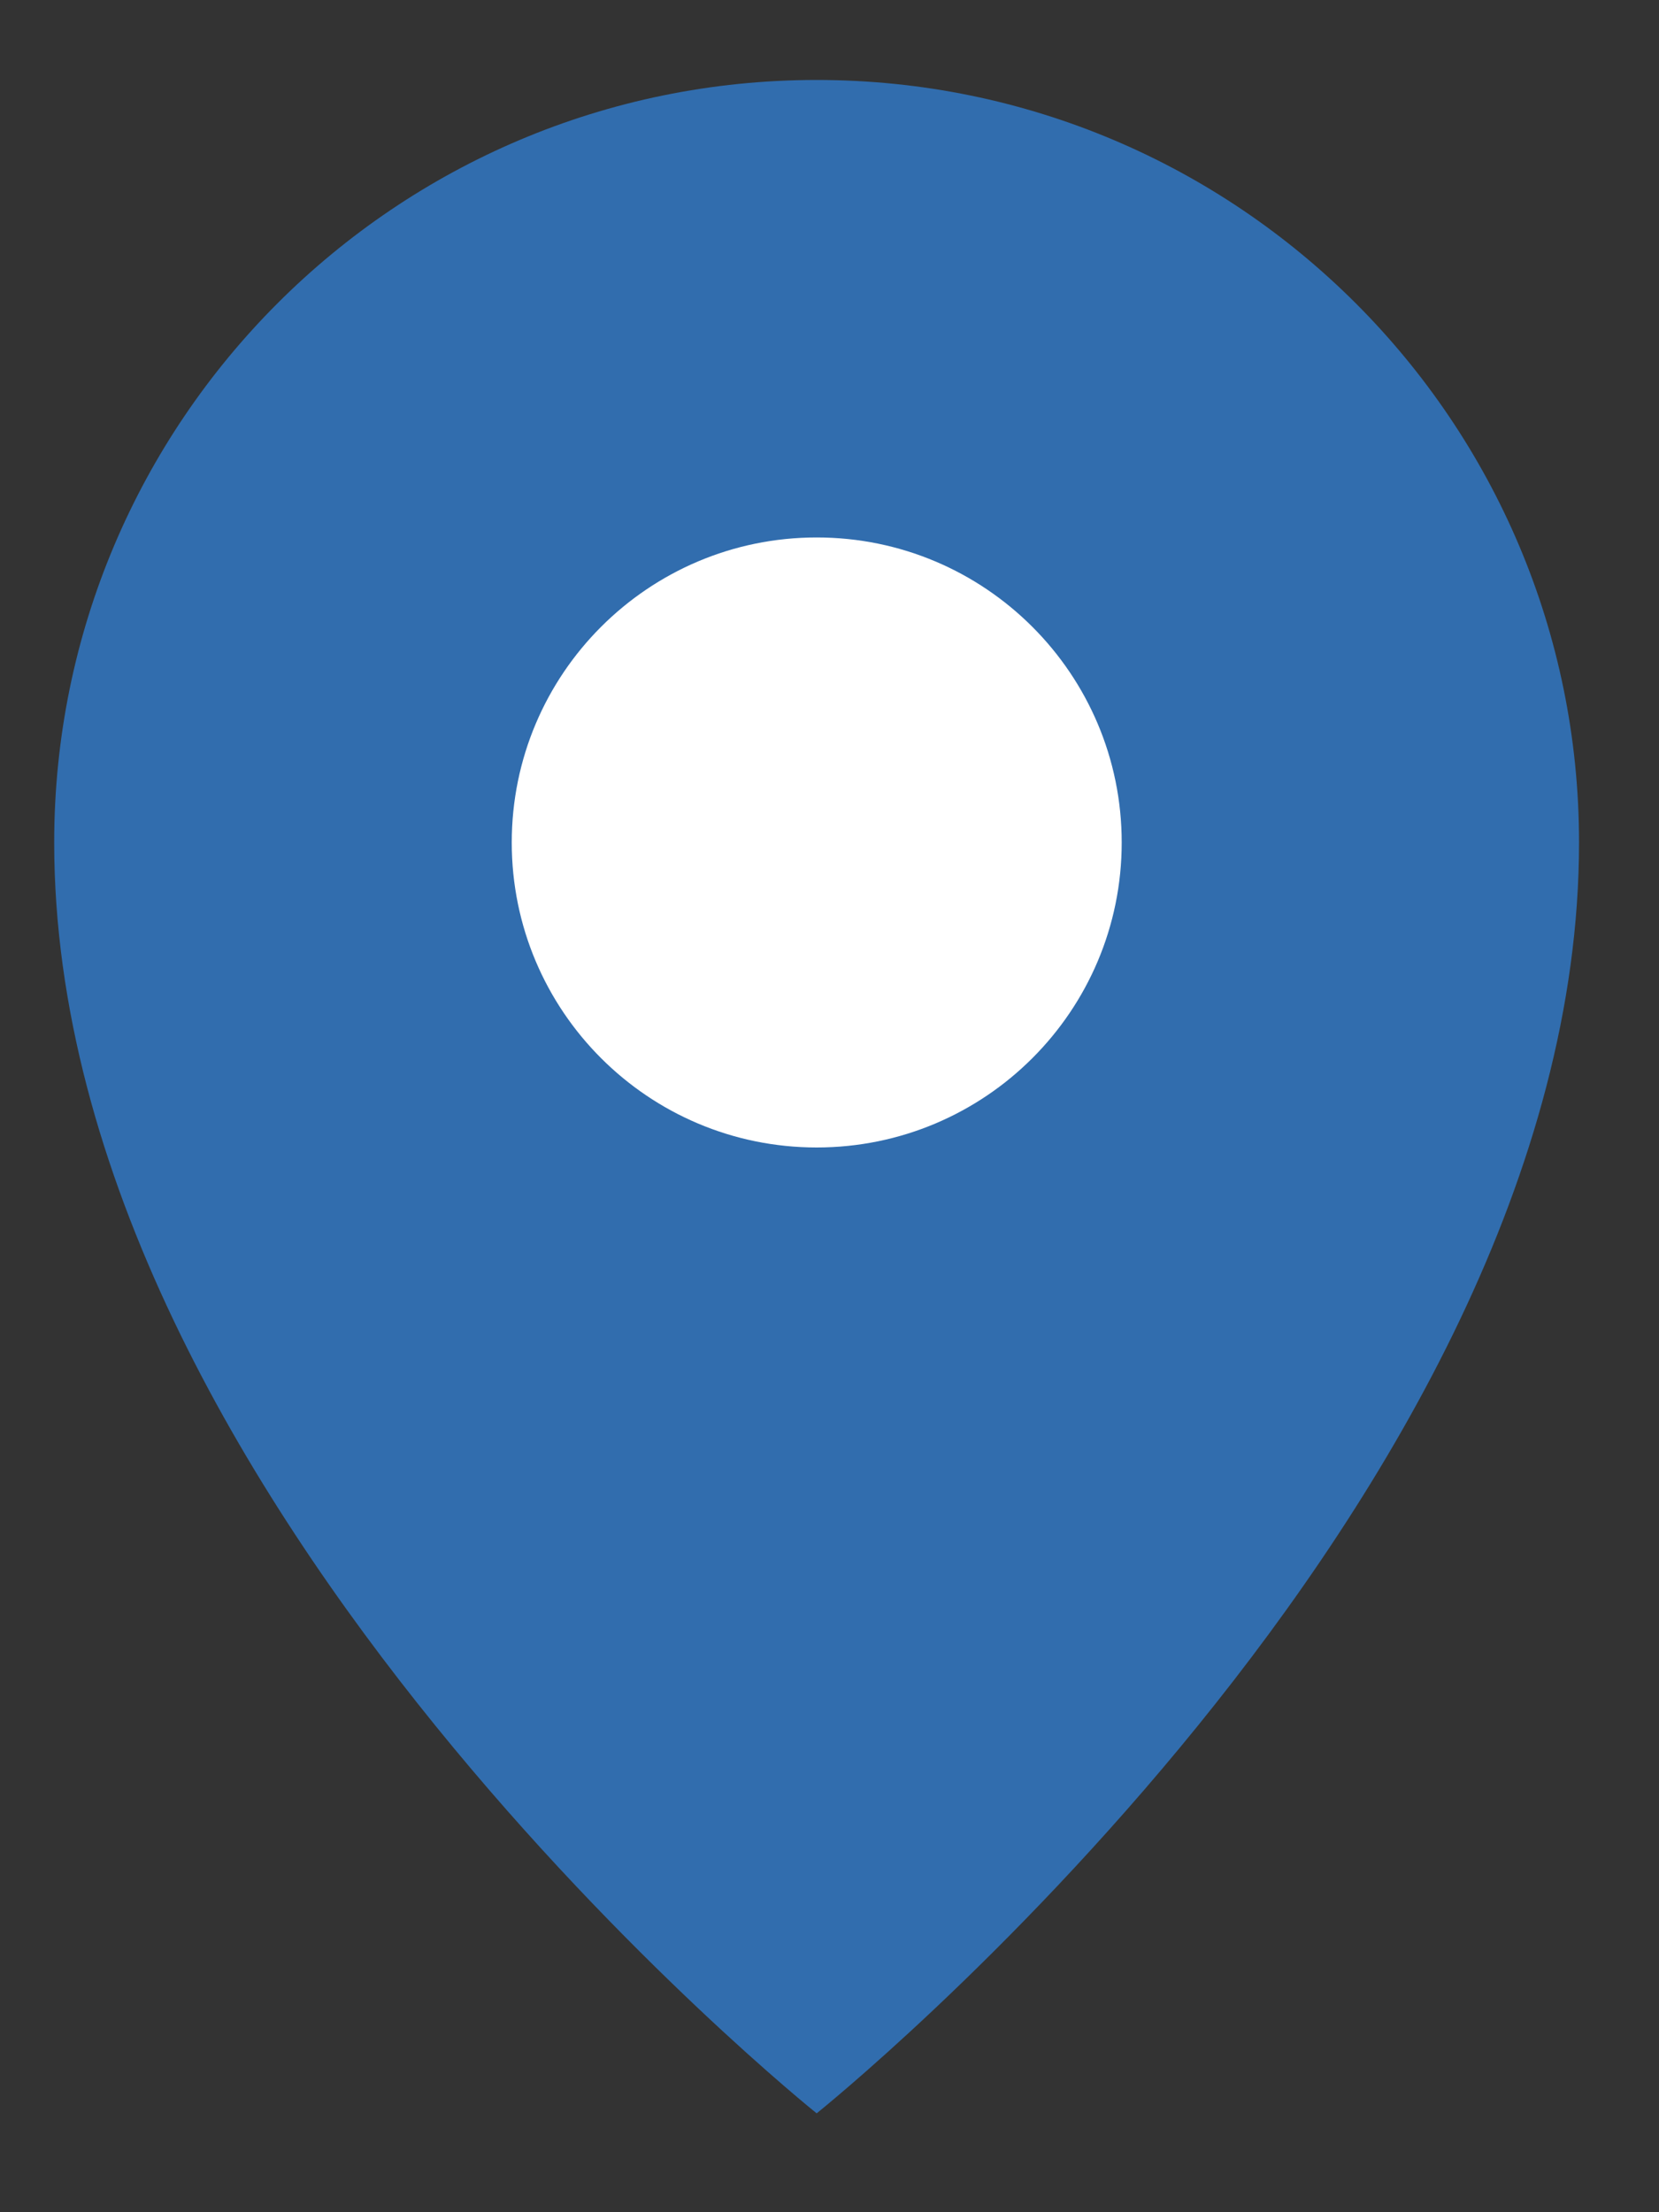
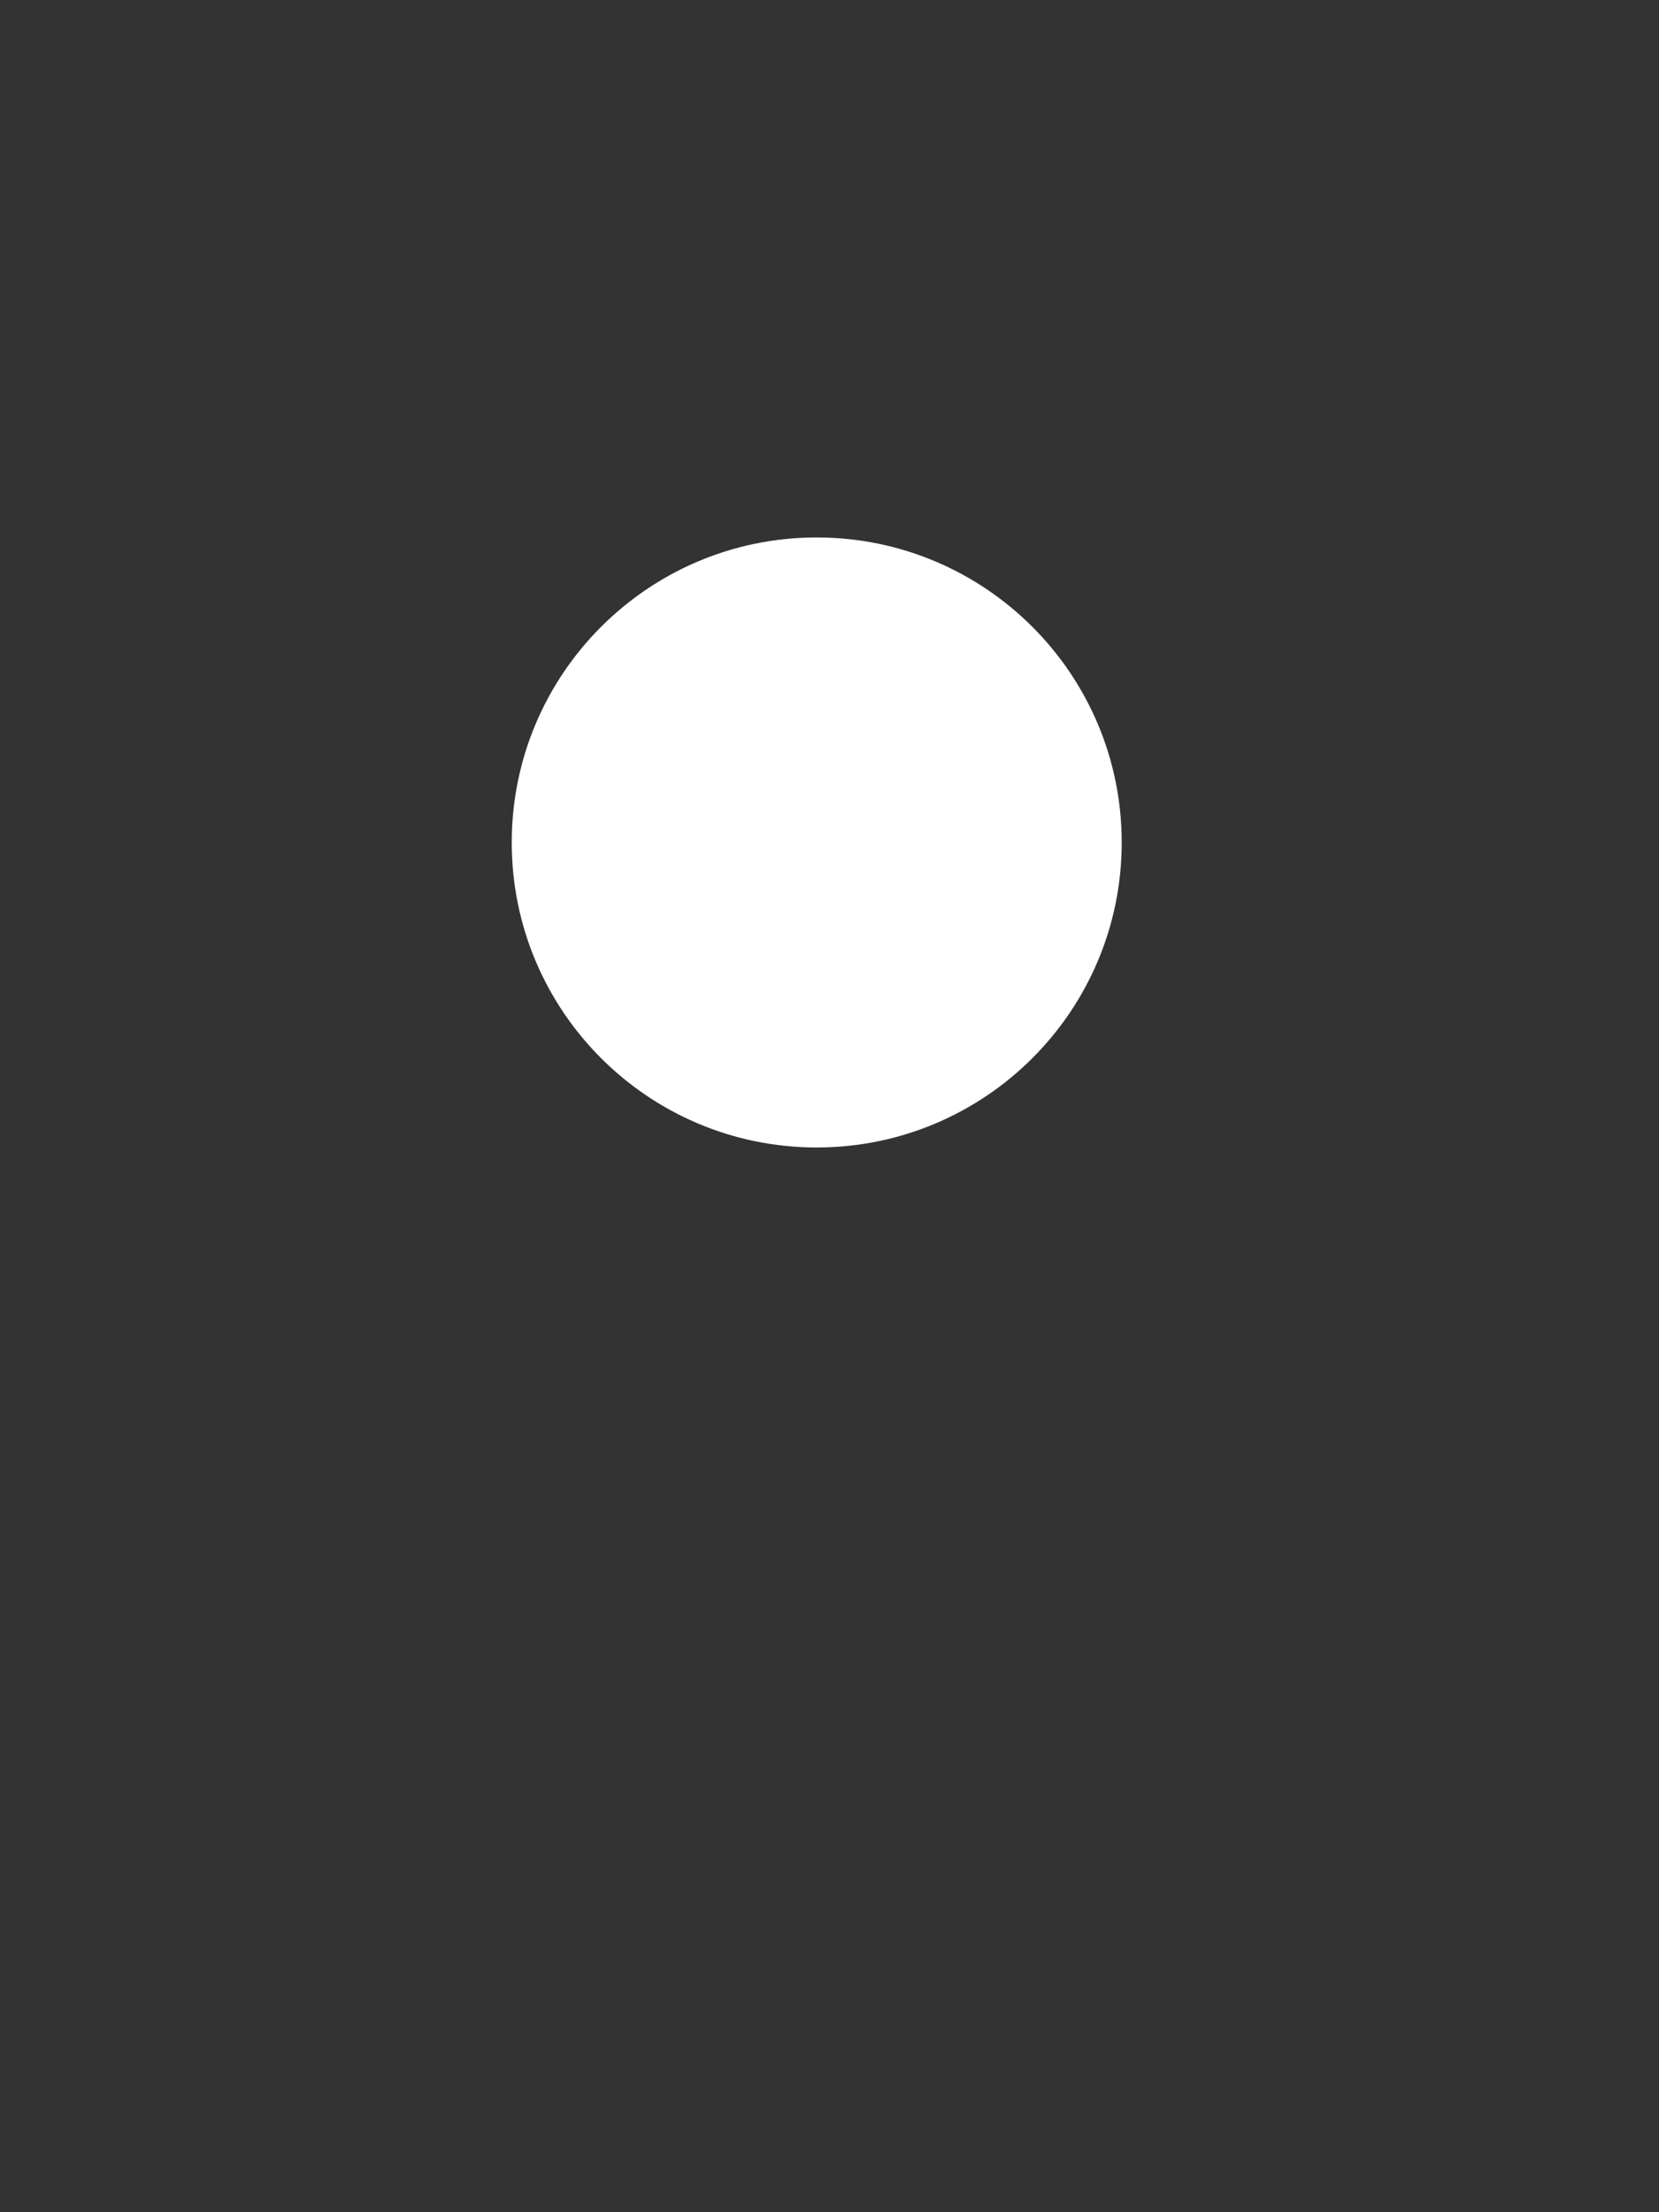
<svg xmlns="http://www.w3.org/2000/svg" width="15" height="20" viewBox="0 0 15 20" fill="none">
  <rect x="0" y="0" width="15" height="20" fill="#333333" stroke="none" />
-   <path d="M7.384 19.106C7.384 19.106 14.277 13.591 14.277 7.616C14.277 3.809 11.191 0.723 7.384 0.723C3.577 0.723 0.49 3.809 0.49 7.616C0.49 13.591 7.384 19.106 7.384 19.106Z" fill="#316DAE" />
  <path d="M7.384 10.374C8.907 10.374 10.142 9.14 10.142 7.617C10.142 6.094 8.907 4.859 7.384 4.859C5.862 4.859 4.627 6.094 4.627 7.617C4.627 9.14 5.862 10.374 7.384 10.374Z" fill="white" />
</svg>